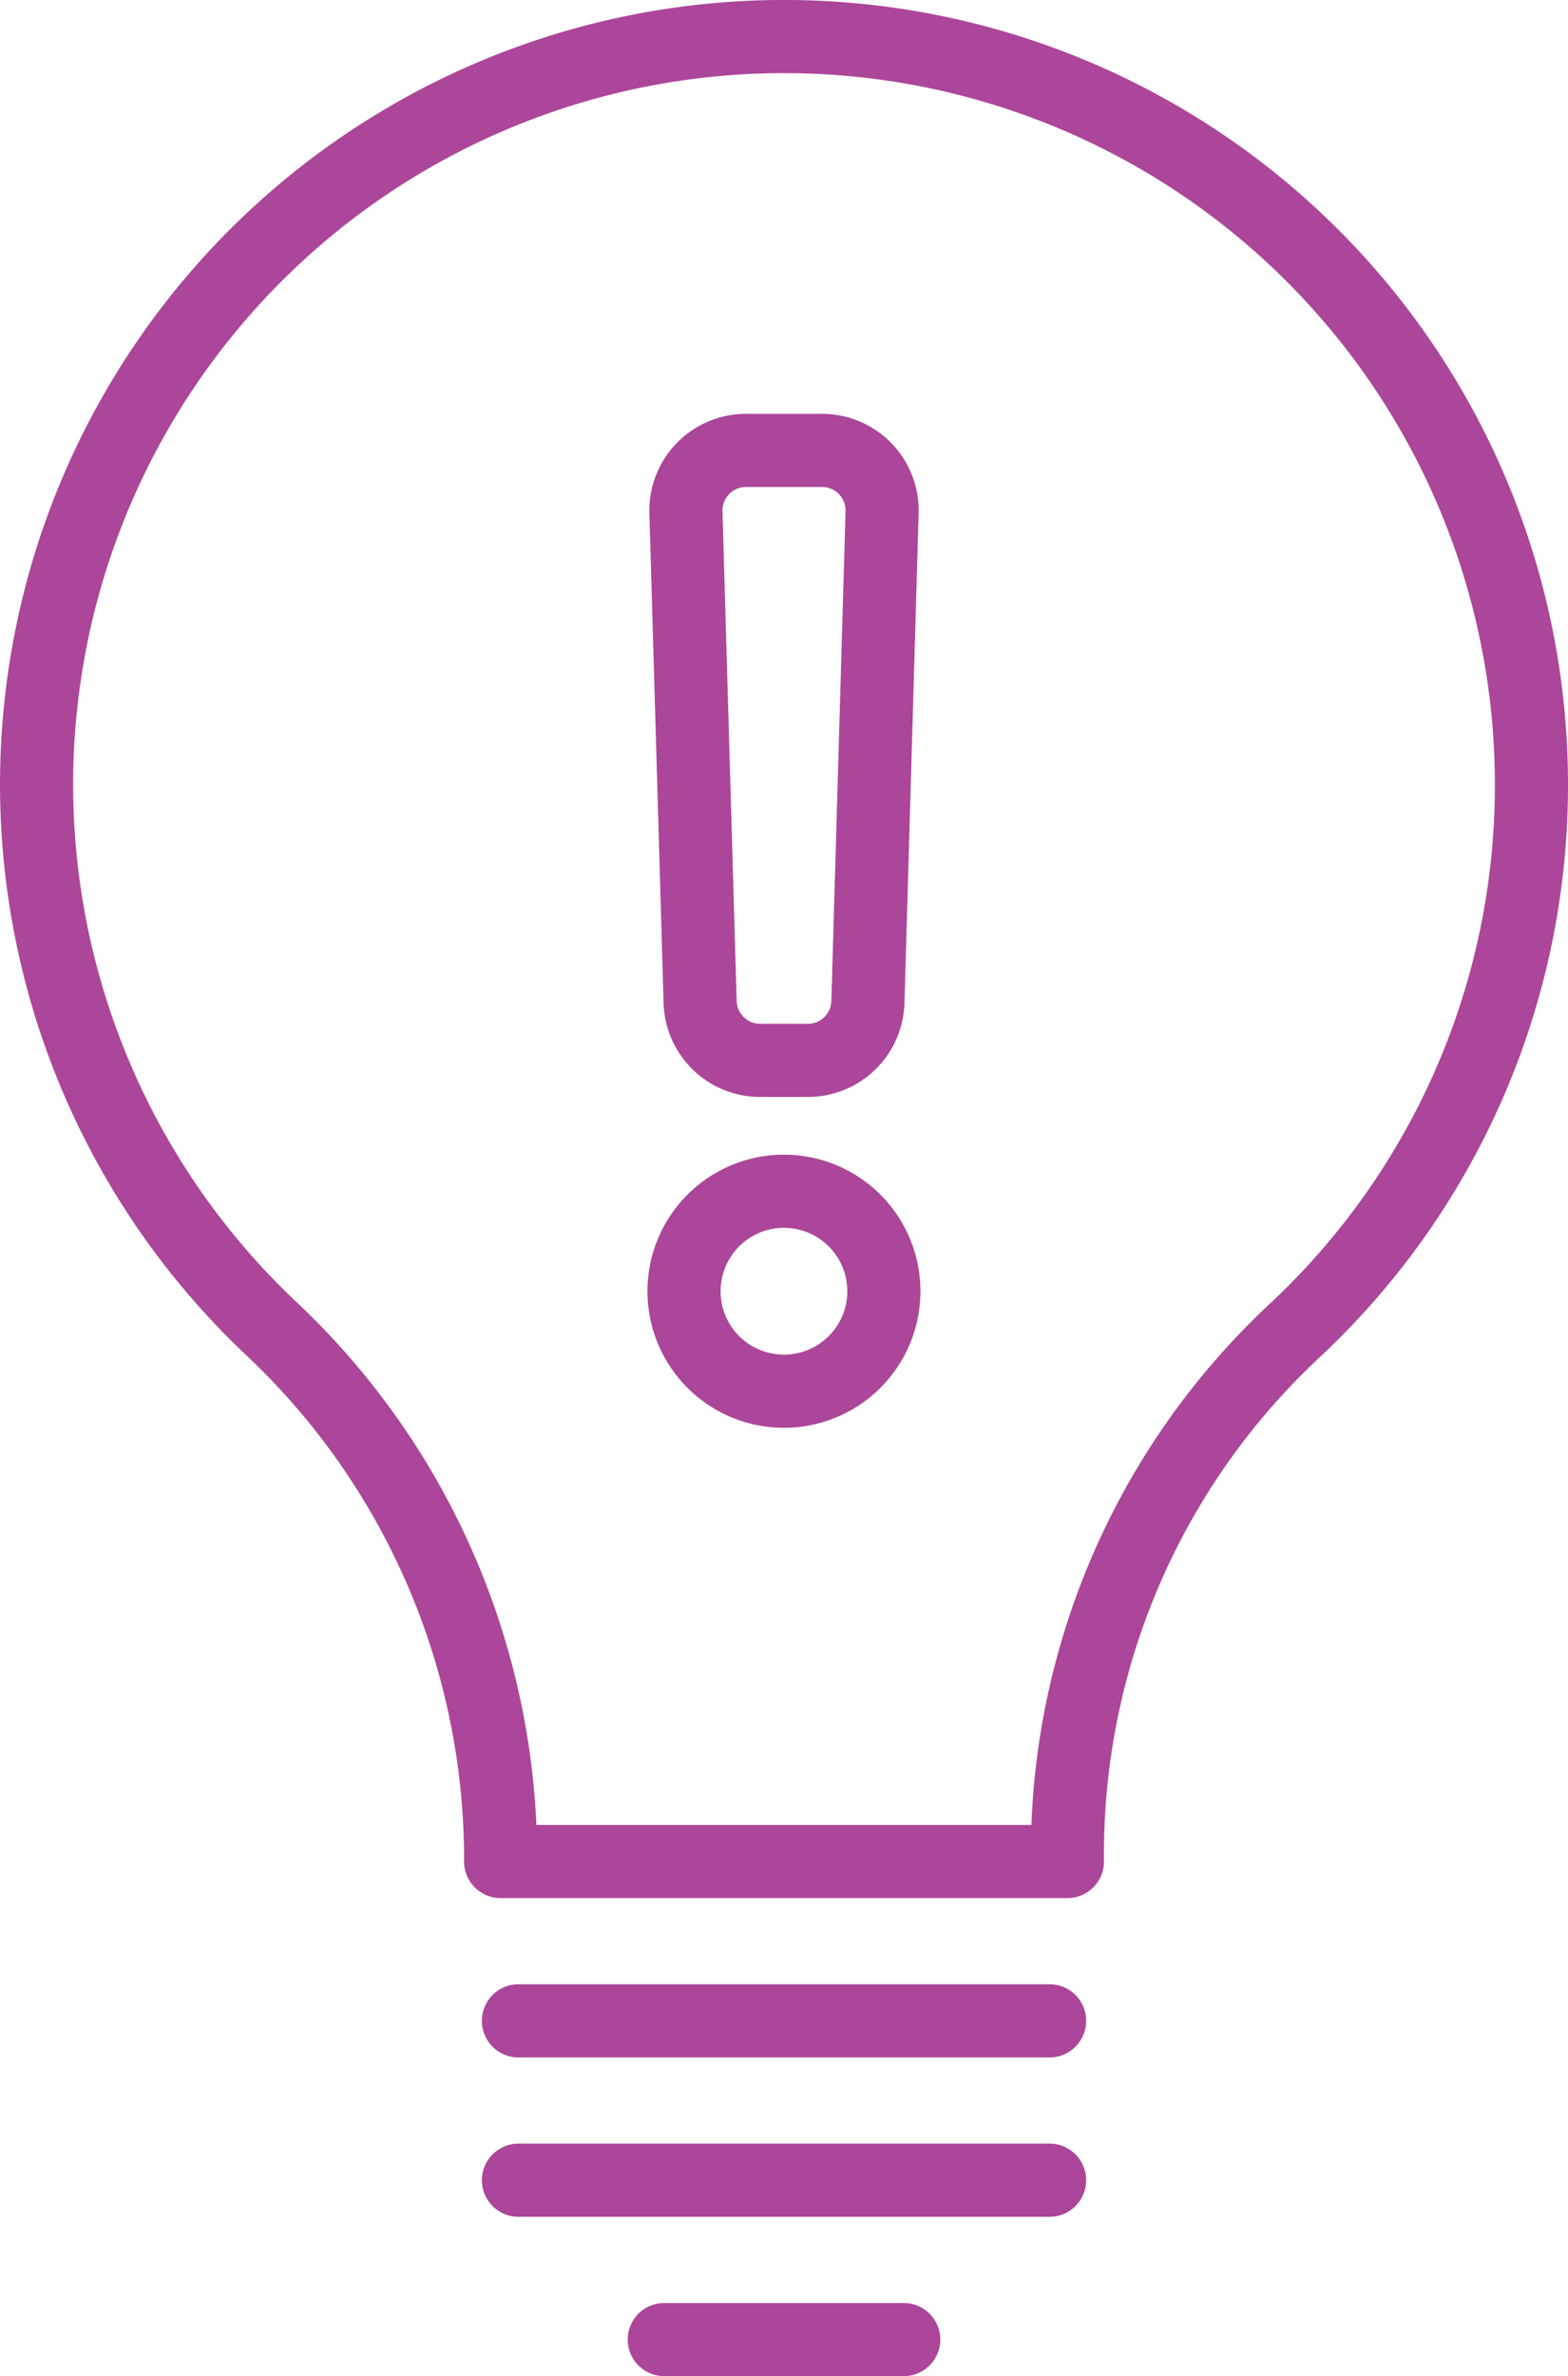
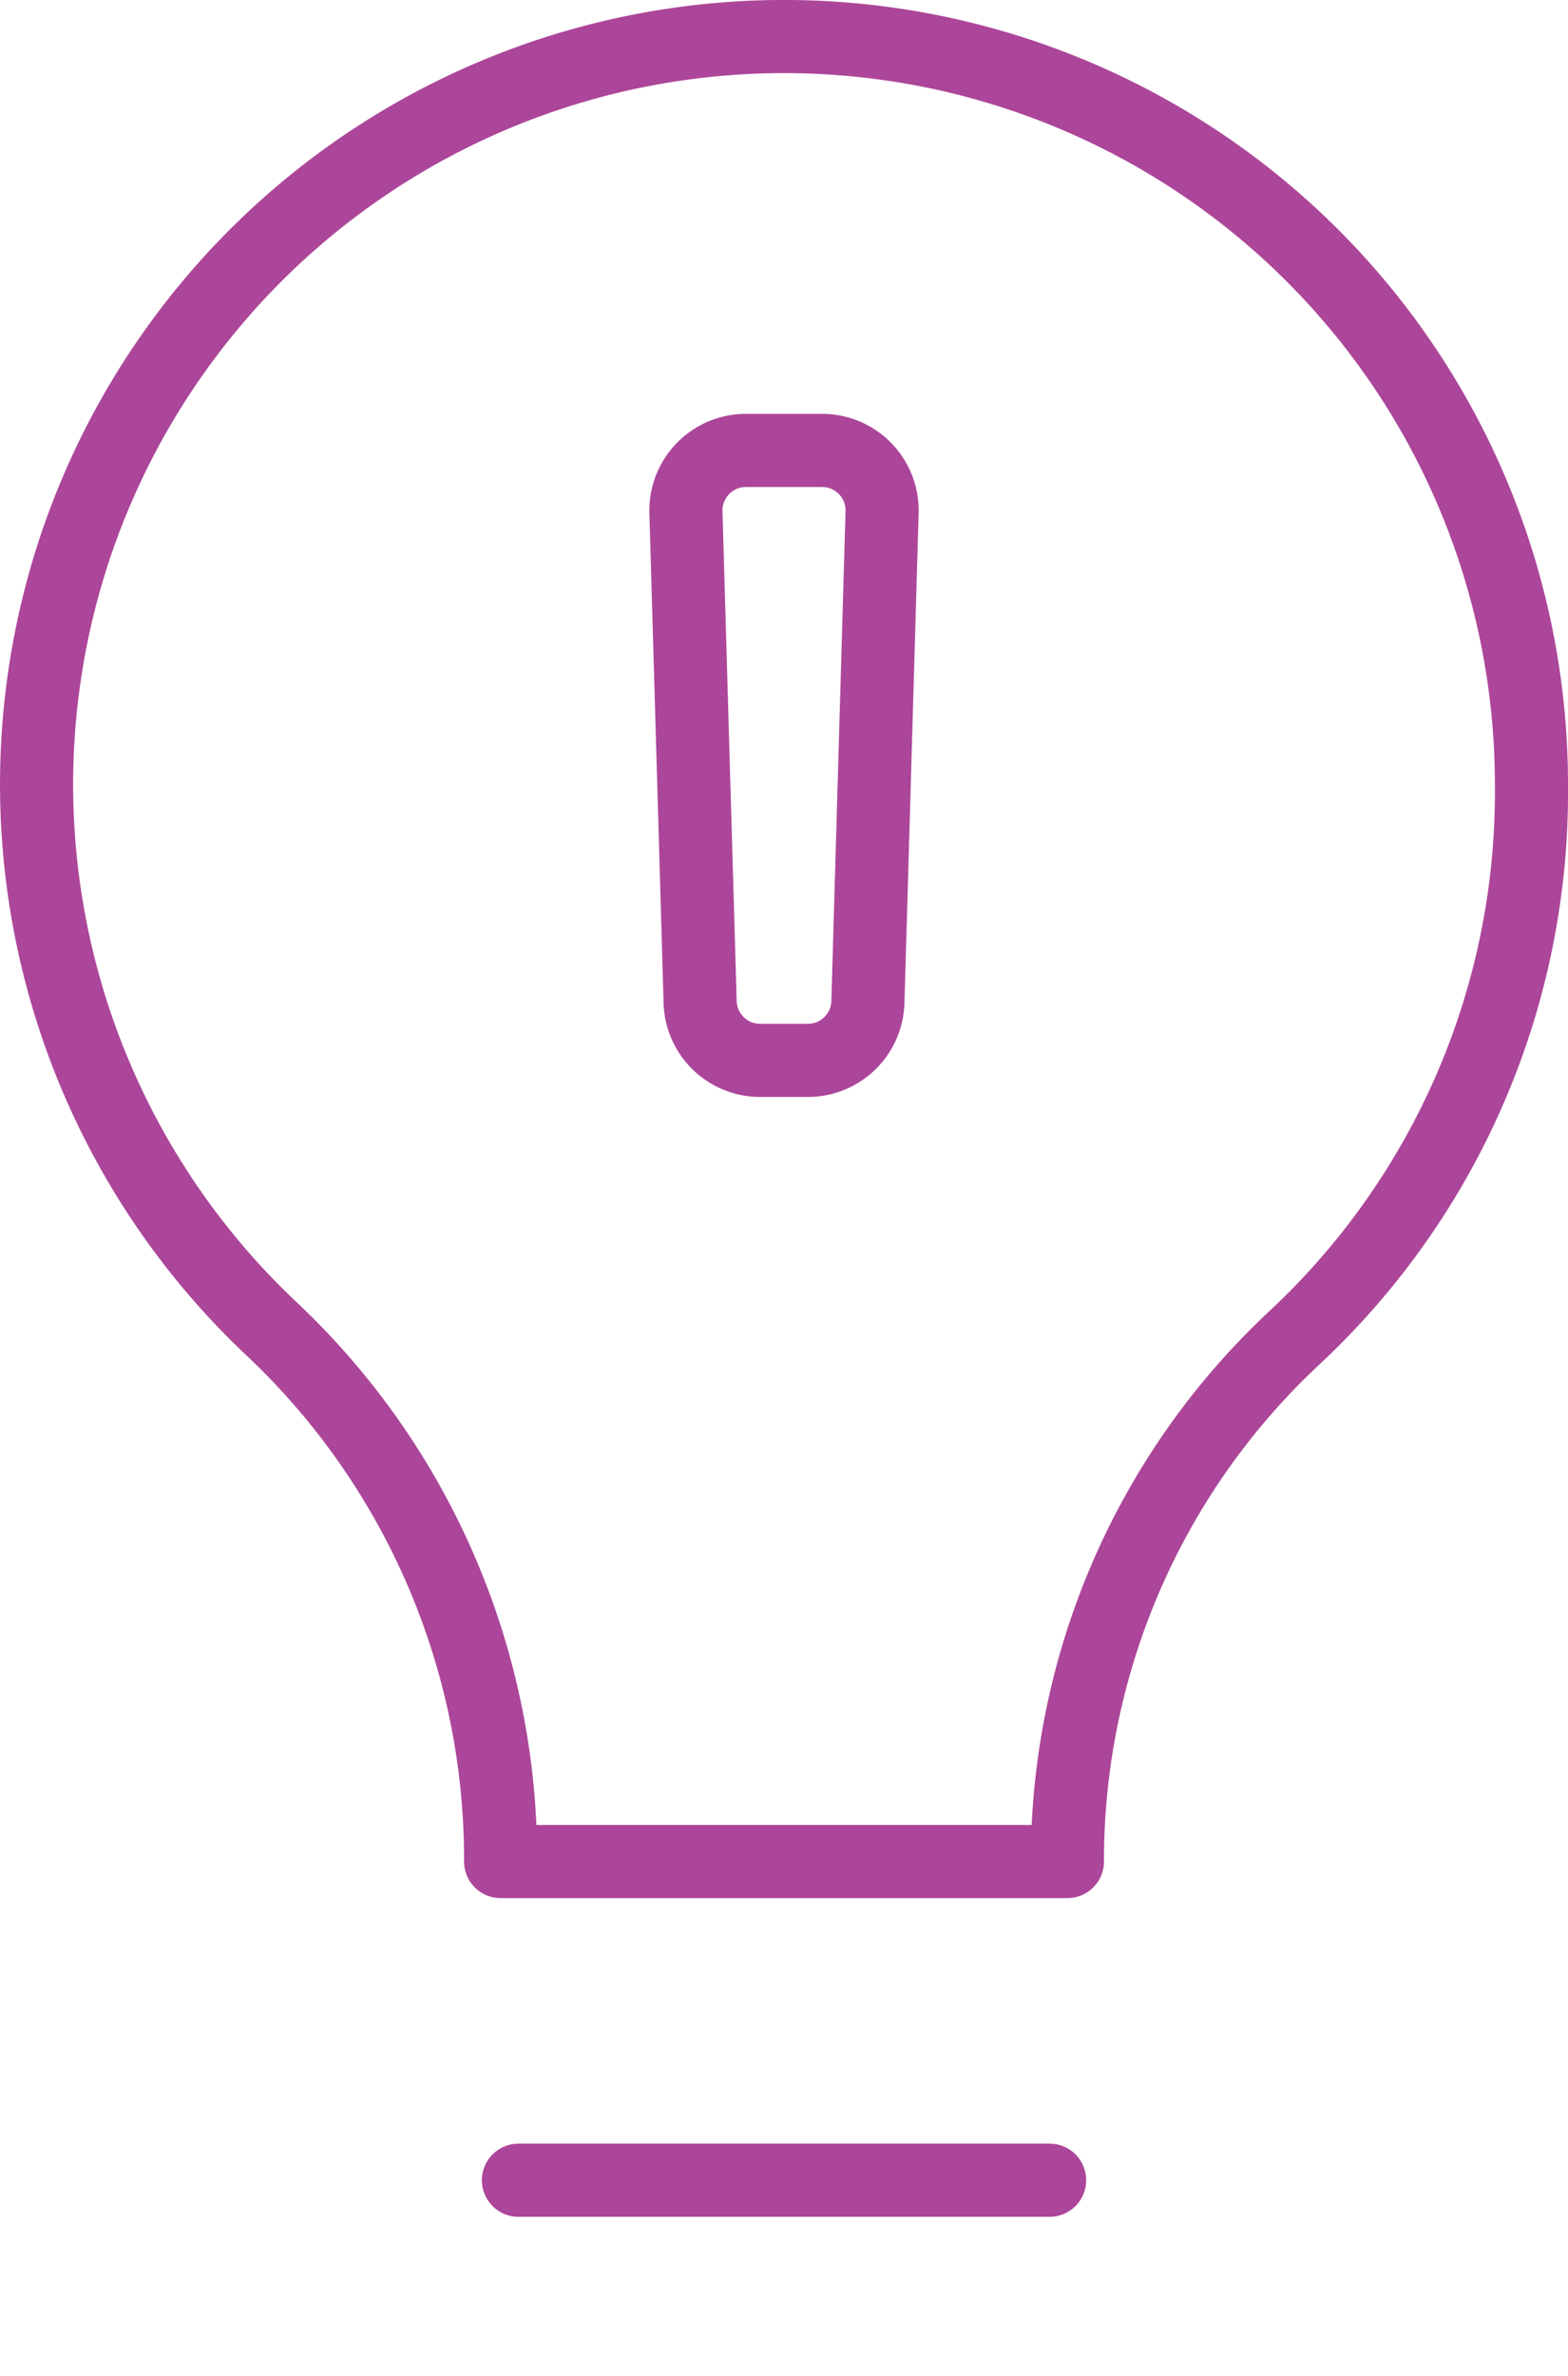
<svg xmlns="http://www.w3.org/2000/svg" width="64.335" height="97.435" viewBox="0 0 64.335 97.435">
  <g id="Group_174" data-name="Group 174" transform="translate(-1169.77 -3287.657)">
-     <path id="Path_1094" data-name="Path 1094" d="M2553.982,33.724a30.667,30.667,0,1,0-51.772,22.243,29.871,29.871,0,0,1,9.477,21.633v.285h23.256V77.6a29.313,29.313,0,0,1,9.283-21.448A30.57,30.57,0,0,0,2553.982,33.724Z" transform="translate(-1321.377 3286.105)" fill="none" stroke="#ac469a" stroke-linecap="round" stroke-linejoin="round" stroke-width="3" />
-     <path id="Path_1095" data-name="Path 1095" d="M2574.164,137.808a4.1,4.1,0,1,1-4.1-4.1A4.1,4.1,0,0,1,2574.164,137.808Z" transform="translate(-1368.129 3202.797)" fill="none" stroke="#ac469a" stroke-linecap="round" stroke-linejoin="round" stroke-width="3" />
+     <path id="Path_1094" data-name="Path 1094" d="M2553.982,33.724a30.667,30.667,0,1,0-51.772,22.243,29.871,29.871,0,0,1,9.477,21.633v.285h23.256a29.313,29.313,0,0,1,9.283-21.448A30.57,30.57,0,0,0,2553.982,33.724Z" transform="translate(-1321.377 3286.105)" fill="none" stroke="#ac469a" stroke-linecap="round" stroke-linejoin="round" stroke-width="3" />
    <path id="Path_1096" data-name="Path 1096" d="M2571.757,49.873h-3.126a2.462,2.462,0,0,0-2.461,2.533l.582,20.087a2.462,2.462,0,0,0,2.461,2.391h1.962a2.462,2.462,0,0,0,2.461-2.391l.582-20.087A2.462,2.462,0,0,0,2571.757,49.873Z" transform="translate(-1368.256 3256.254)" fill="none" stroke="#ac469a" stroke-linecap="round" stroke-linejoin="round" stroke-width="3" />
-     <line id="Line_303" data-name="Line 303" x2="21.795" transform="translate(1191.041 3370.523)" fill="none" stroke="#ac469a" stroke-linecap="round" stroke-linejoin="round" stroke-width="3" />
    <line id="Line_304" data-name="Line 304" x2="21.795" transform="translate(1191.041 3377.058)" fill="none" stroke="#ac469a" stroke-linecap="round" stroke-linejoin="round" stroke-width="3" />
-     <line id="Line_305" data-name="Line 305" x2="9.827" transform="translate(1197.024 3383.592)" fill="none" stroke="#ac469a" stroke-linecap="round" stroke-linejoin="round" stroke-width="3" />
  </g>
</svg>